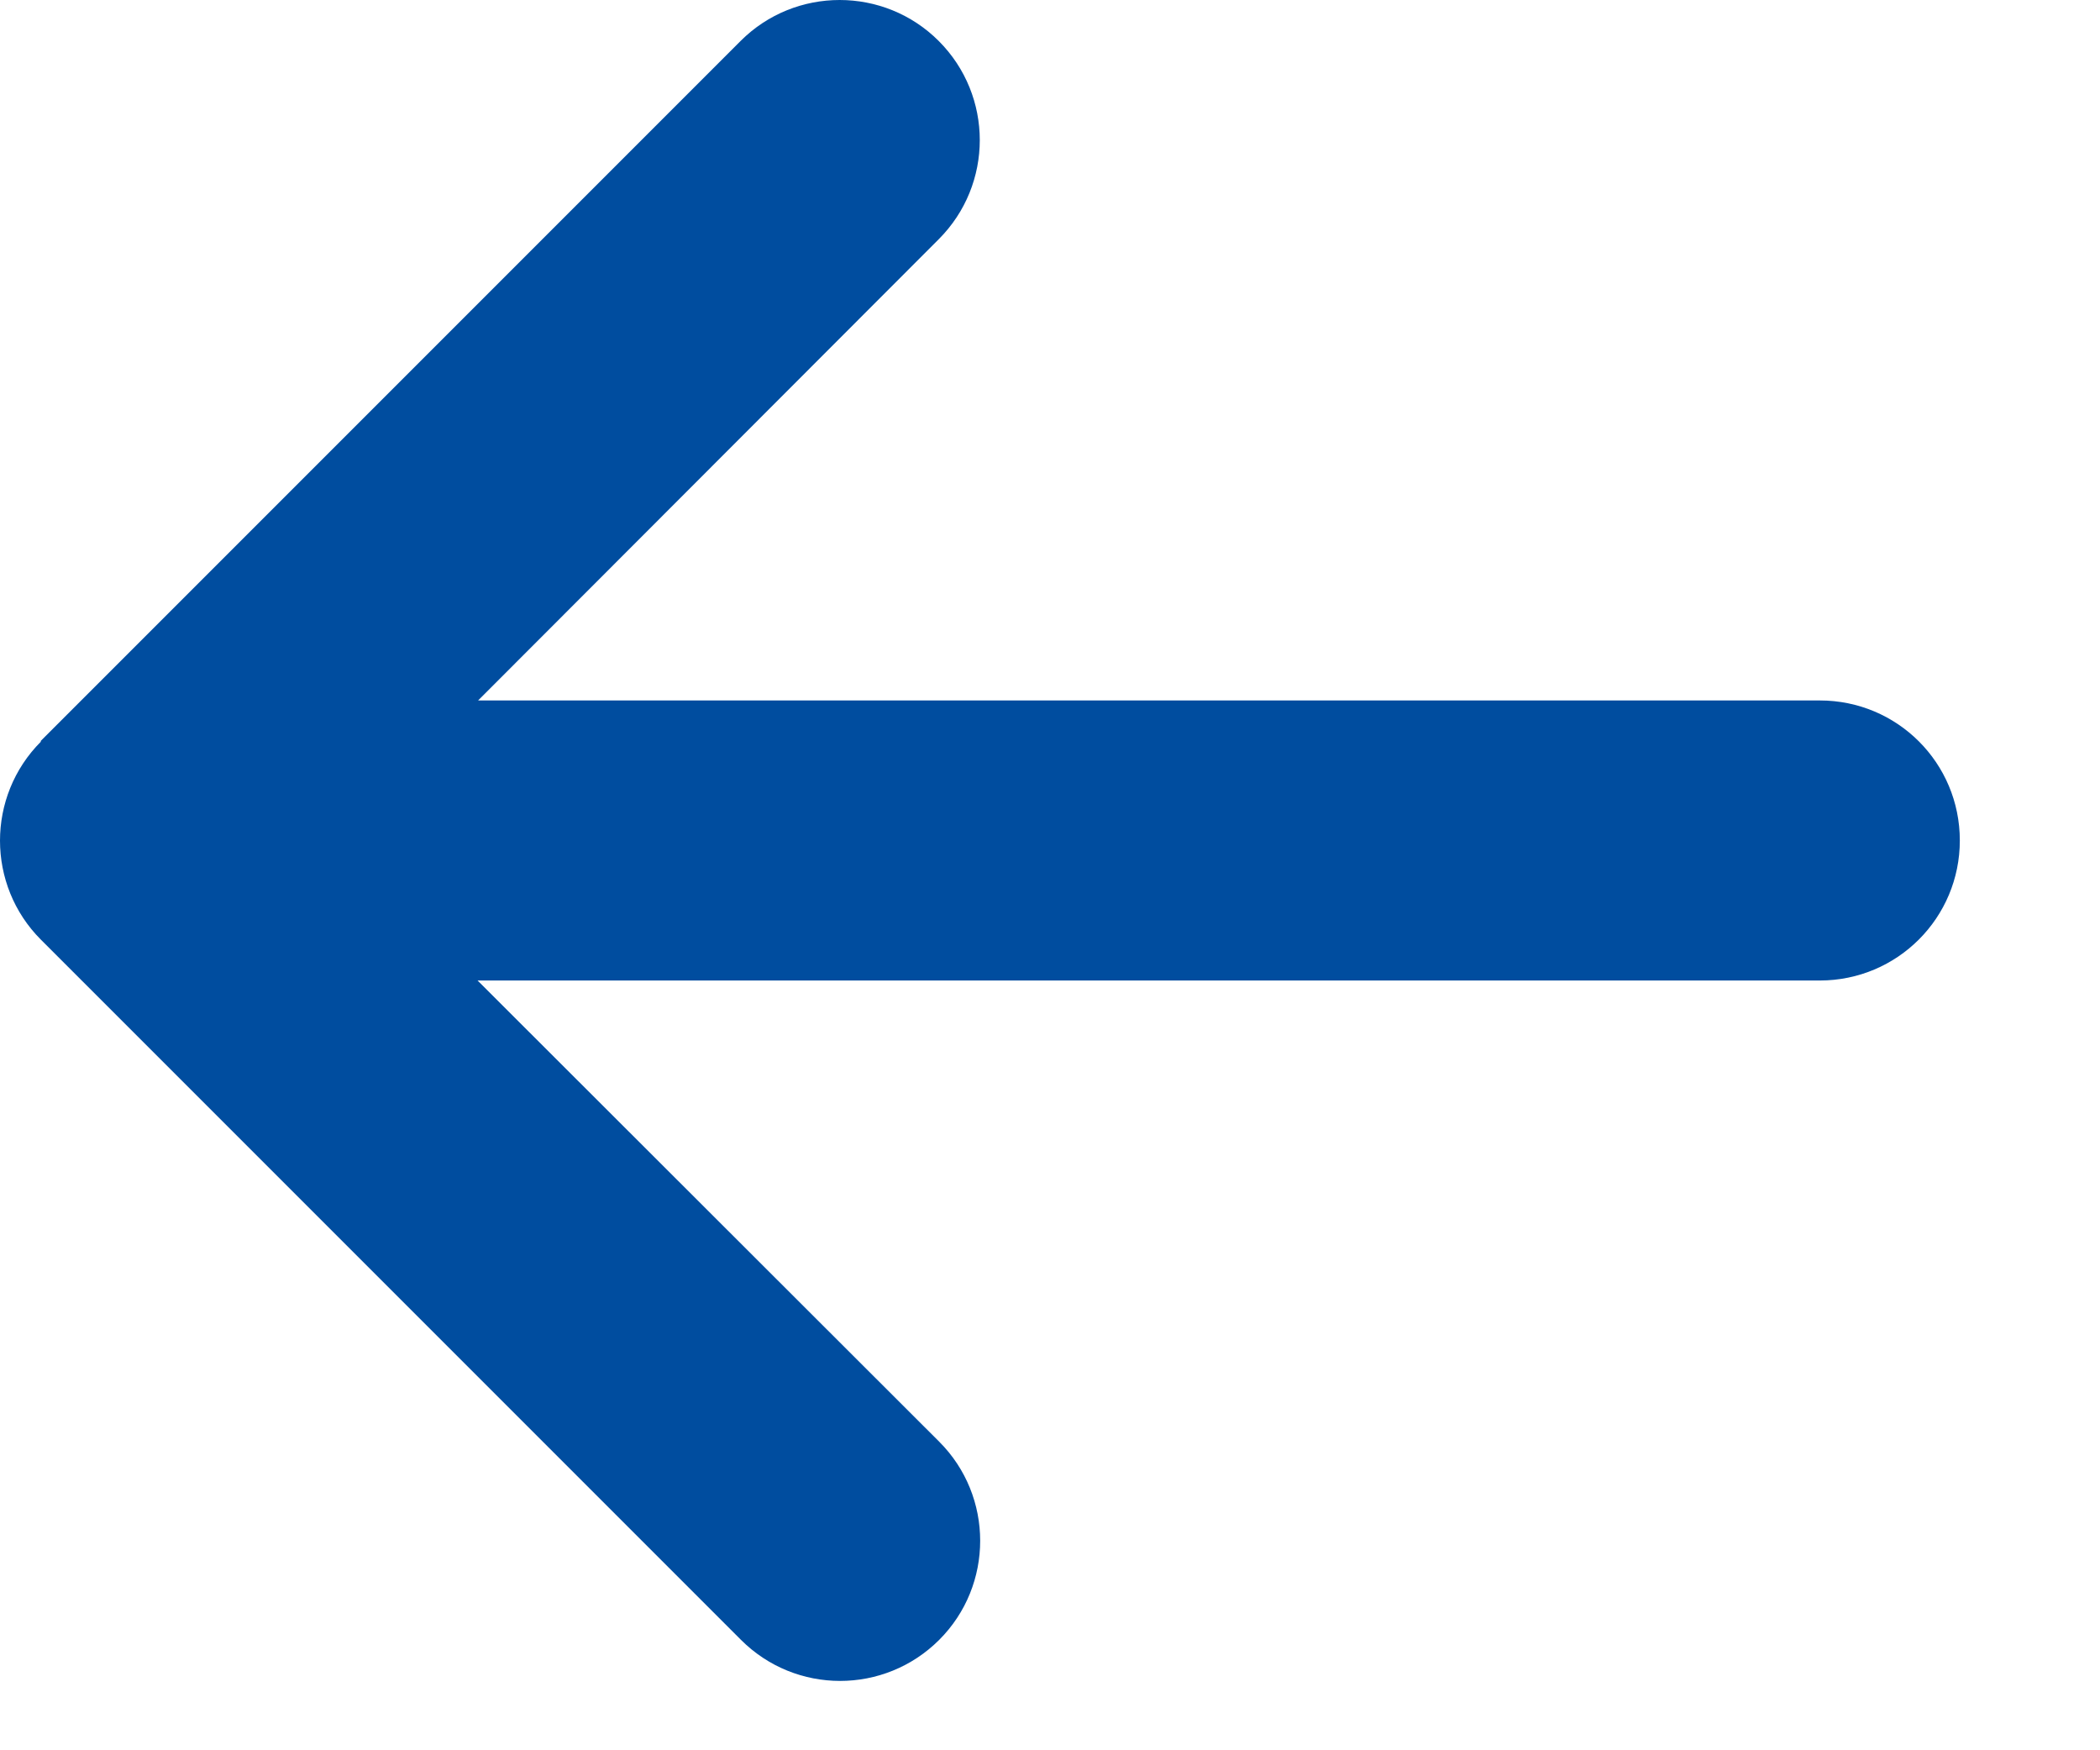
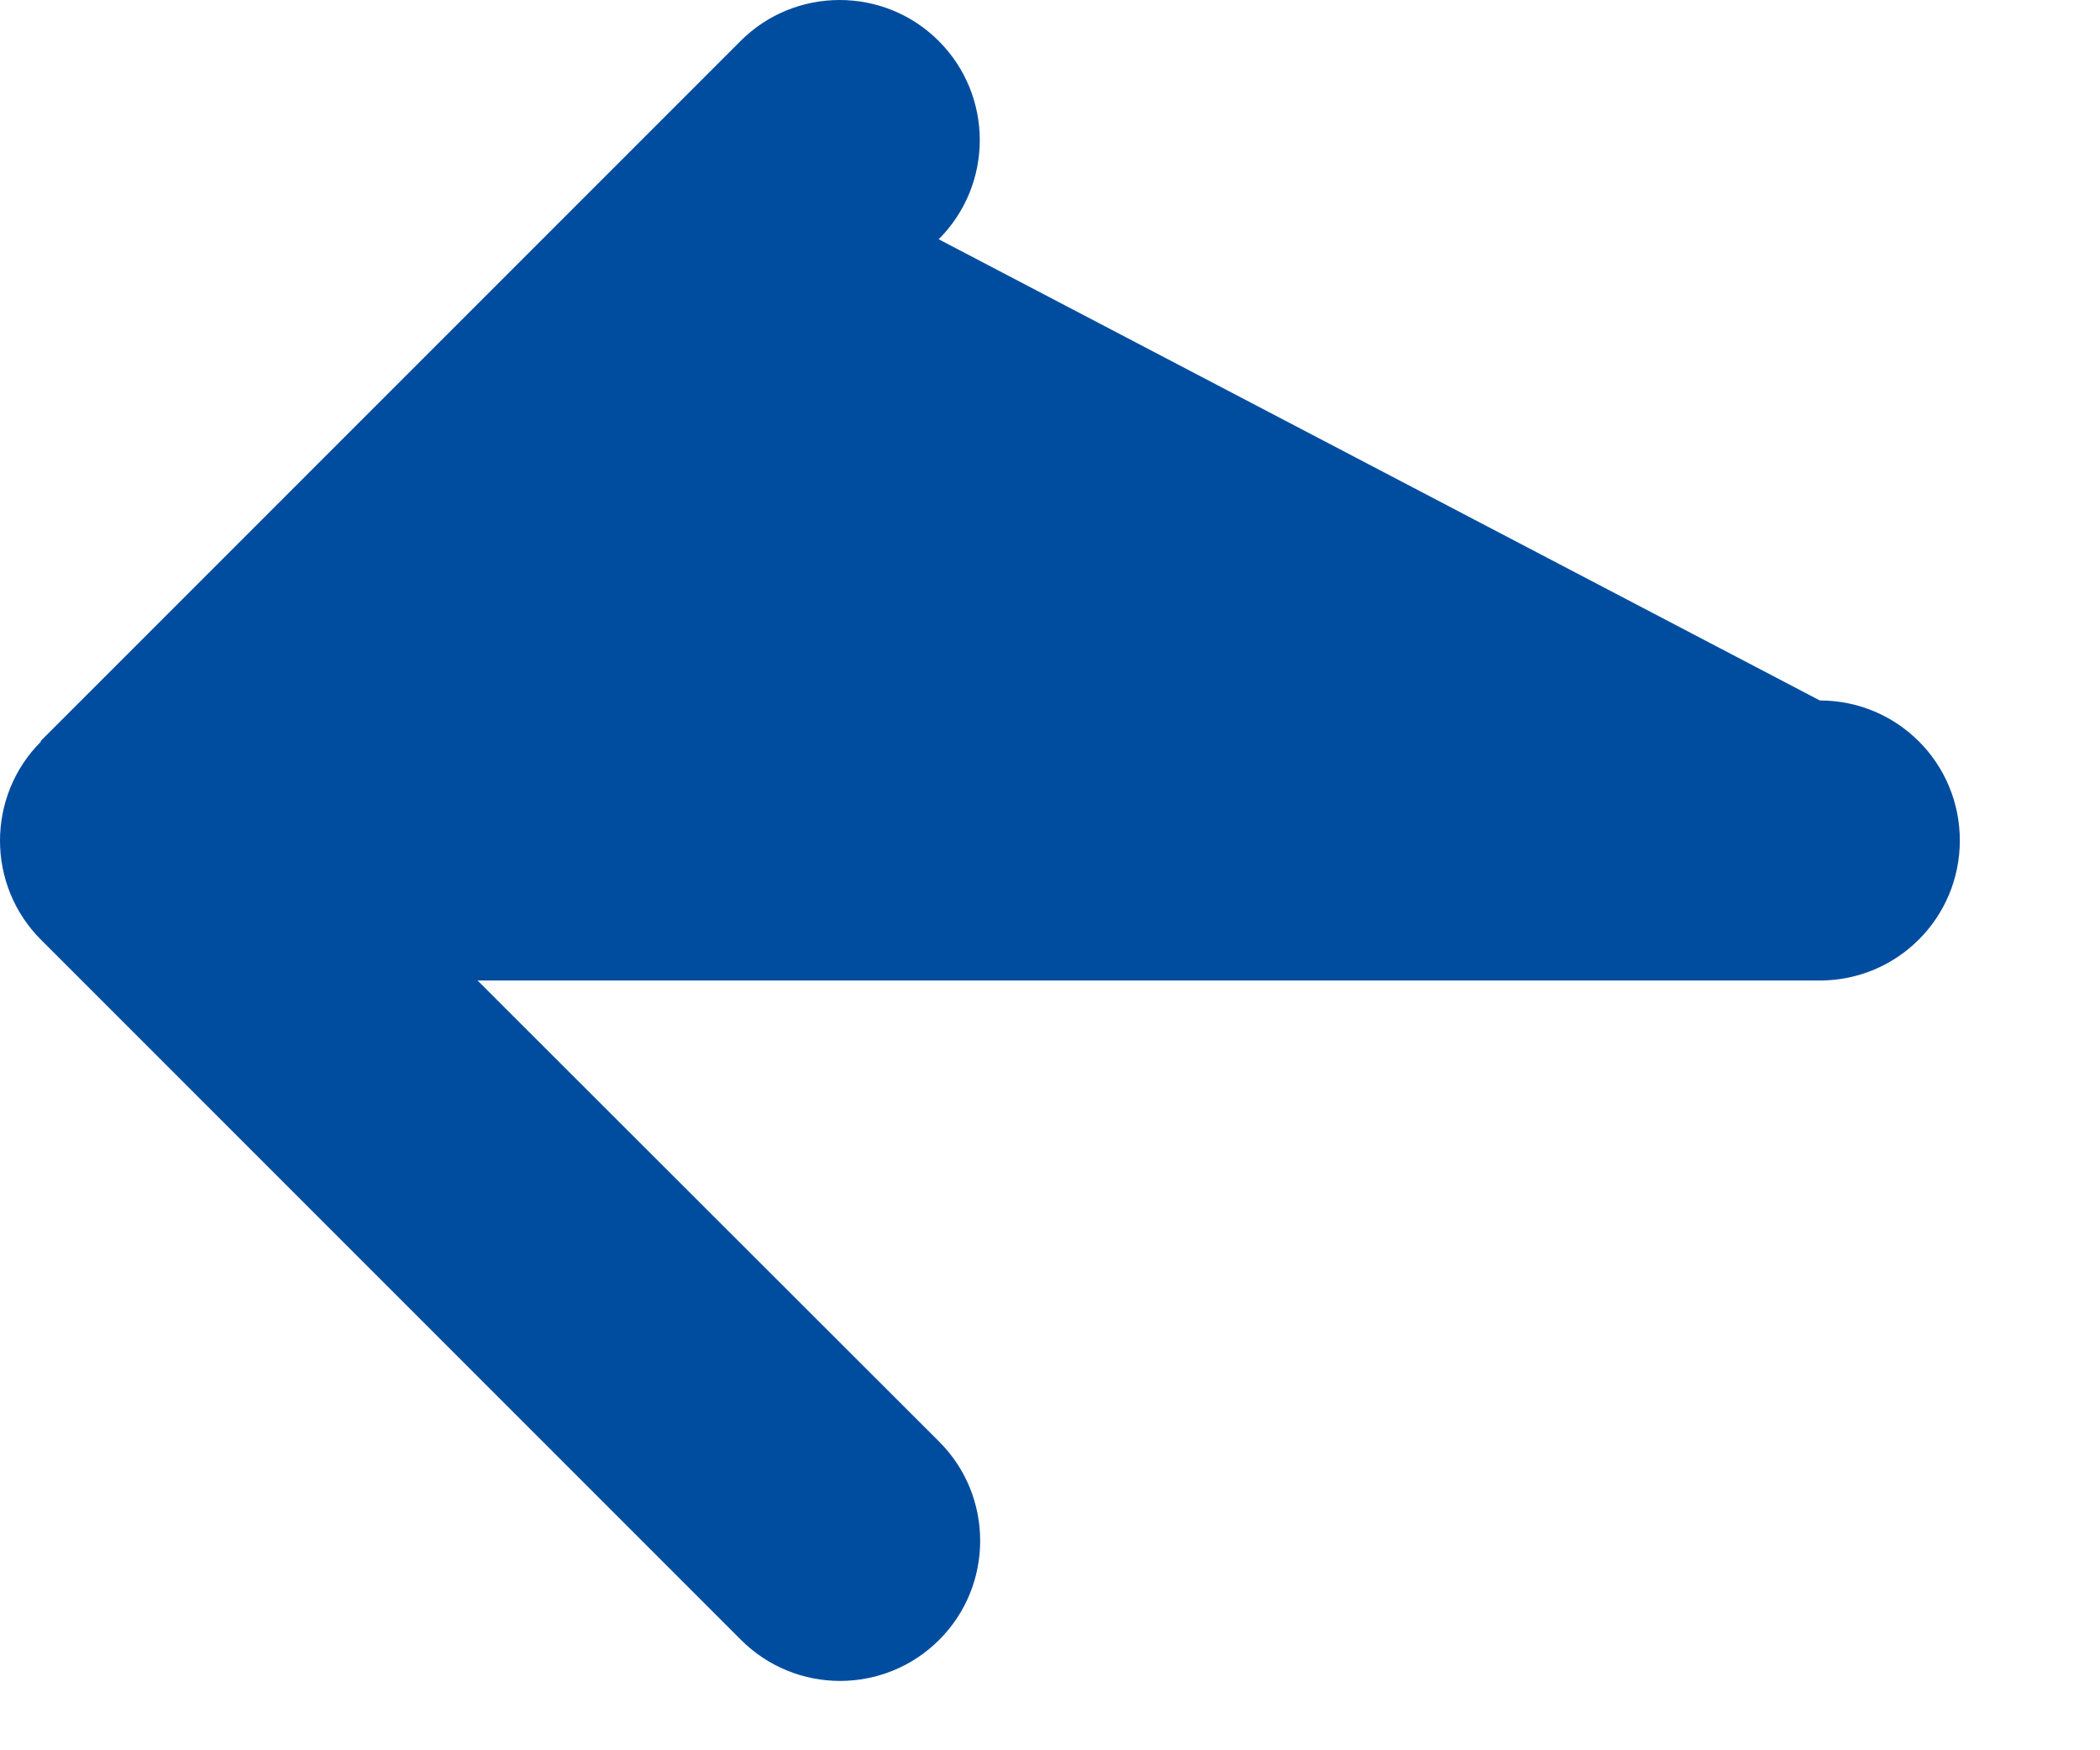
<svg xmlns="http://www.w3.org/2000/svg" fill="none" height="100%" overflow="visible" preserveAspectRatio="none" style="display: block;" viewBox="0 0 12 10" width="100%">
-   <path d="M0.234 4.237C-0.078 4.549 -0.078 5.057 0.234 5.369L4.234 9.369C4.547 9.682 5.054 9.682 5.367 9.369C5.679 9.057 5.679 8.549 5.367 8.237L2.729 5.602H10.399C10.842 5.602 11.199 5.244 11.199 4.802C11.199 4.359 10.842 4.002 10.399 4.002H2.732L5.364 1.367C5.677 1.054 5.677 0.547 5.364 0.234C5.052 -0.078 4.544 -0.078 4.232 0.234L0.232 4.234L0.234 4.237Z" fill="#004D9F" id="Primary" />
+   <path d="M0.234 4.237C-0.078 4.549 -0.078 5.057 0.234 5.369L4.234 9.369C4.547 9.682 5.054 9.682 5.367 9.369C5.679 9.057 5.679 8.549 5.367 8.237L2.729 5.602H10.399C10.842 5.602 11.199 5.244 11.199 4.802C11.199 4.359 10.842 4.002 10.399 4.002L5.364 1.367C5.677 1.054 5.677 0.547 5.364 0.234C5.052 -0.078 4.544 -0.078 4.232 0.234L0.232 4.234L0.234 4.237Z" fill="#004D9F" id="Primary" />
</svg>